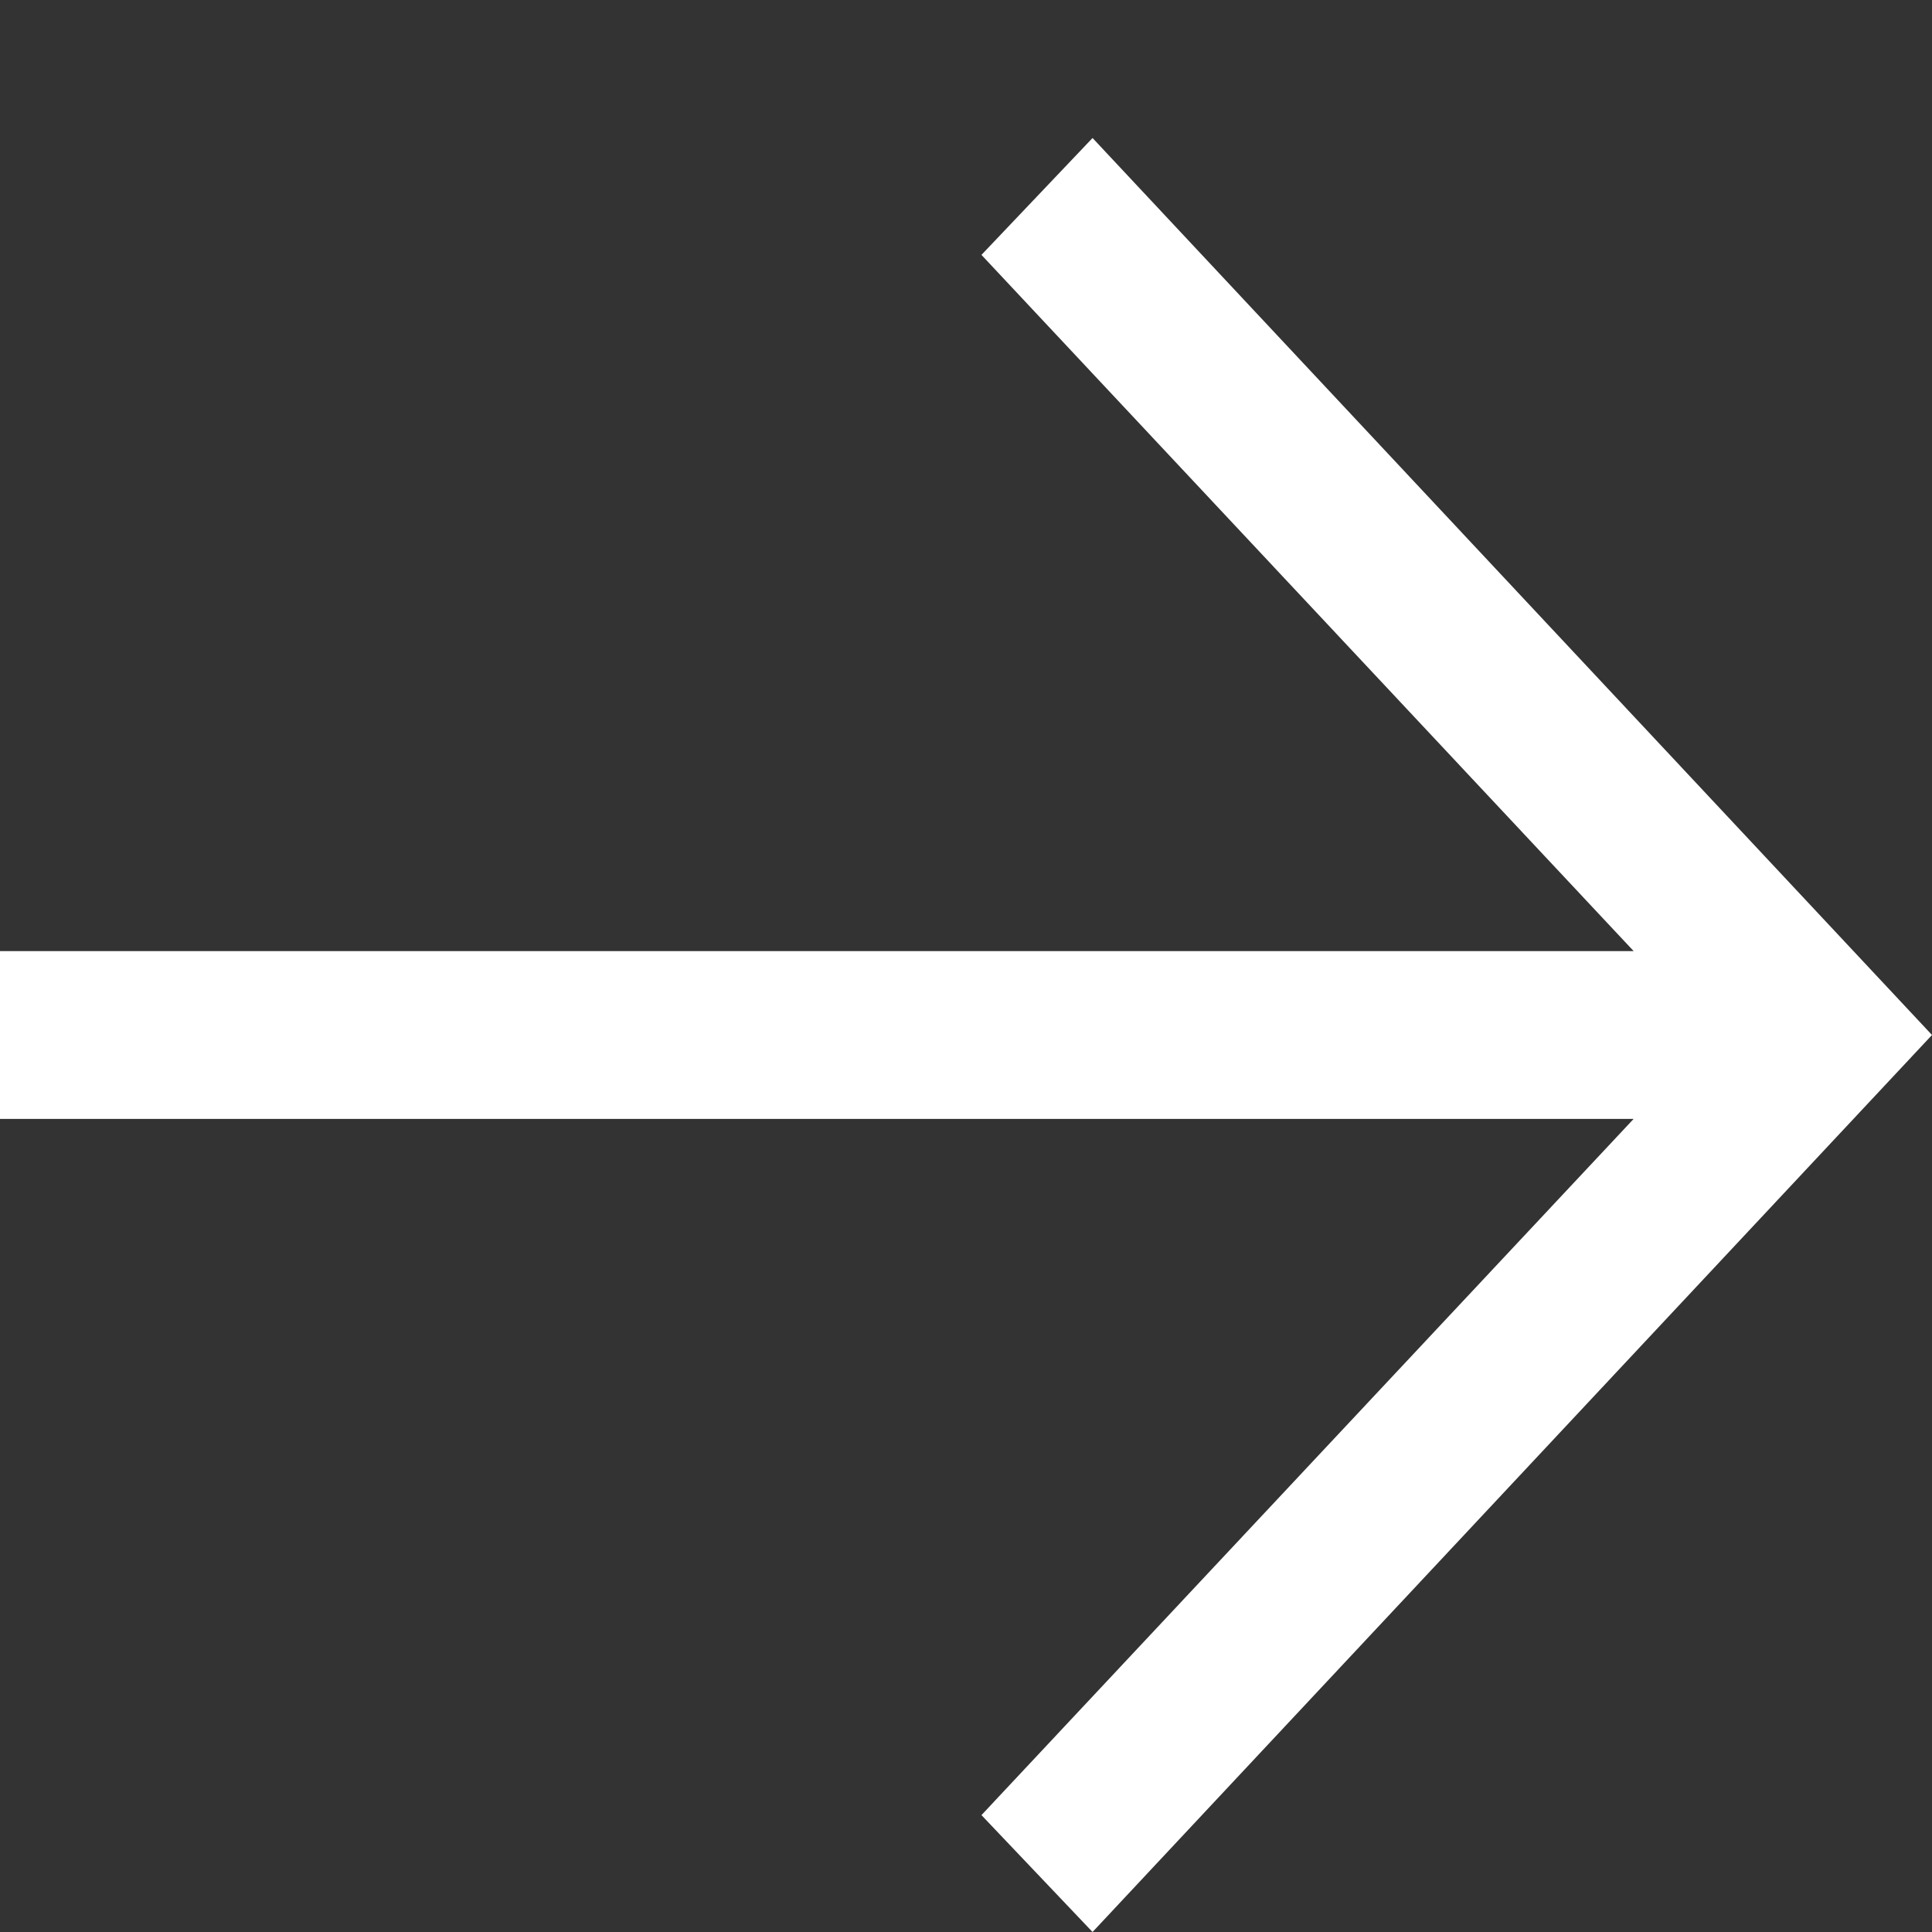
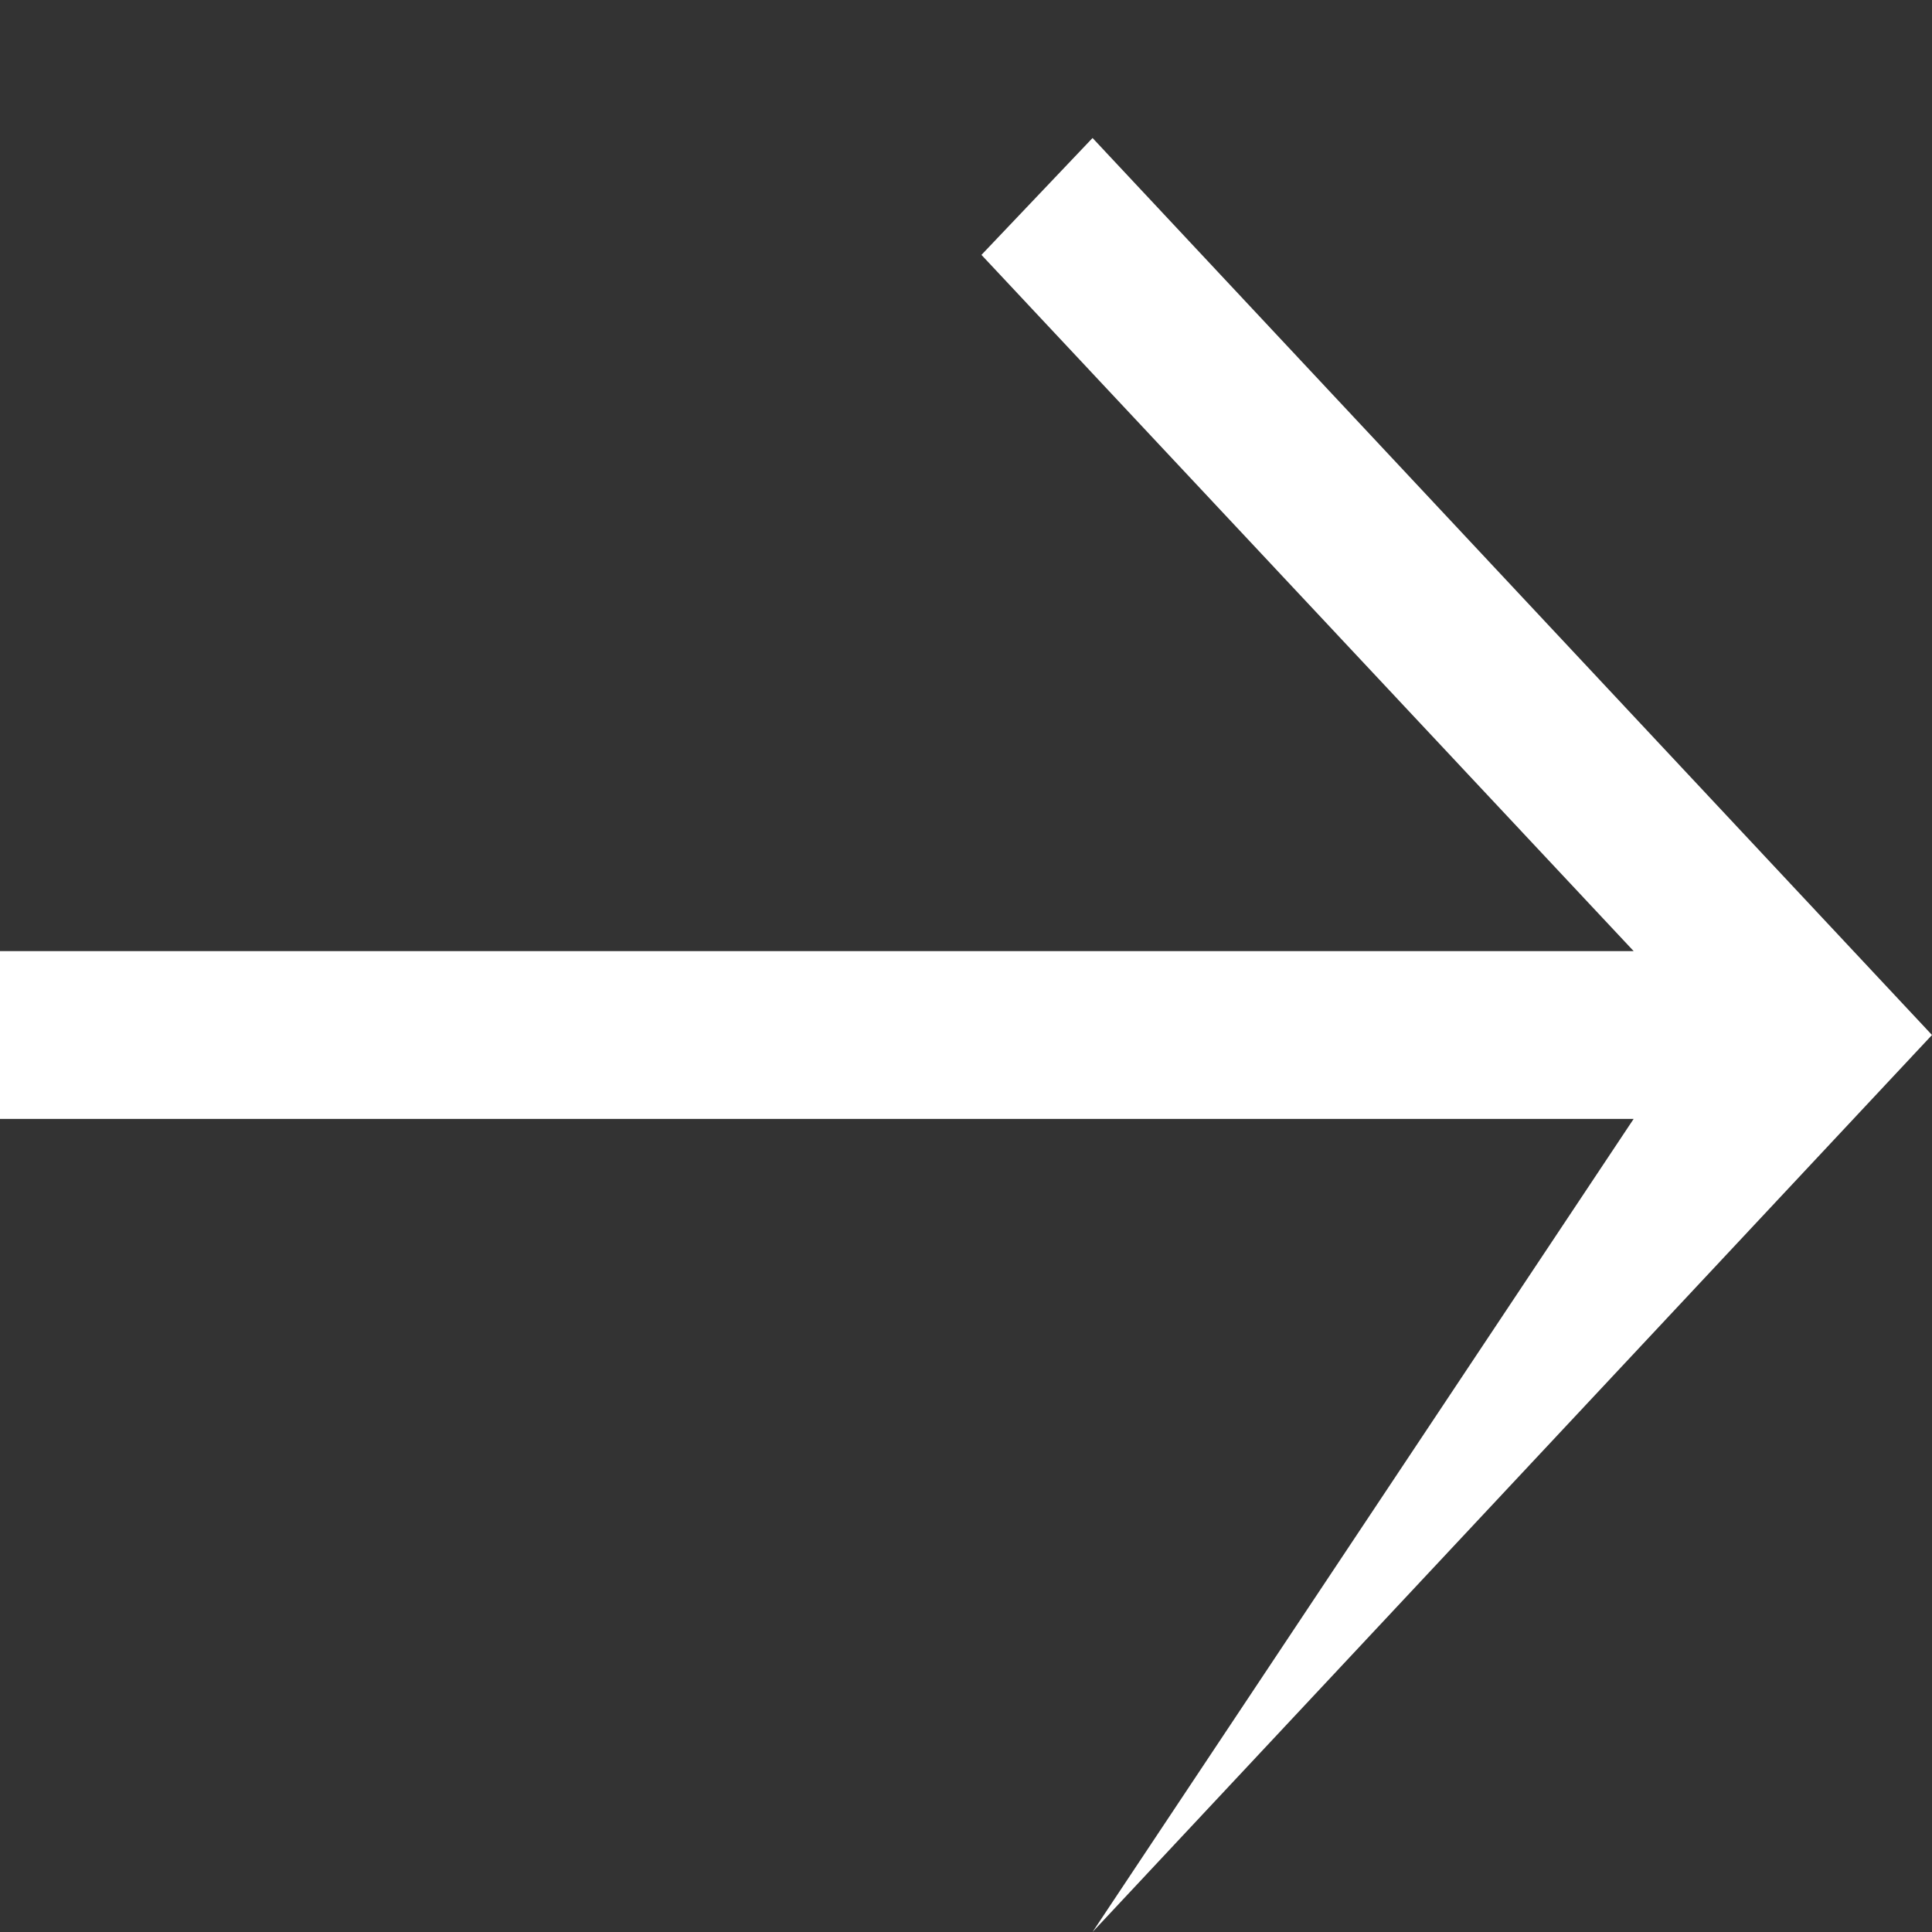
<svg xmlns="http://www.w3.org/2000/svg" width="14" height="14" viewBox="0 0 14 14" fill="none">
  <rect x="0" y="0" width="14" height="14" fill="#333333" stroke="none" />
-   <path d="M7.917 14L7.112 13.153L11.838 8.108H0V6.892H11.838L7.112 1.847L7.917 1L14 7.5L7.917 14Z" fill="white" />
+   <path d="M7.917 14L11.838 8.108H0V6.892H11.838L7.112 1.847L7.917 1L14 7.5L7.917 14Z" fill="white" />
</svg>